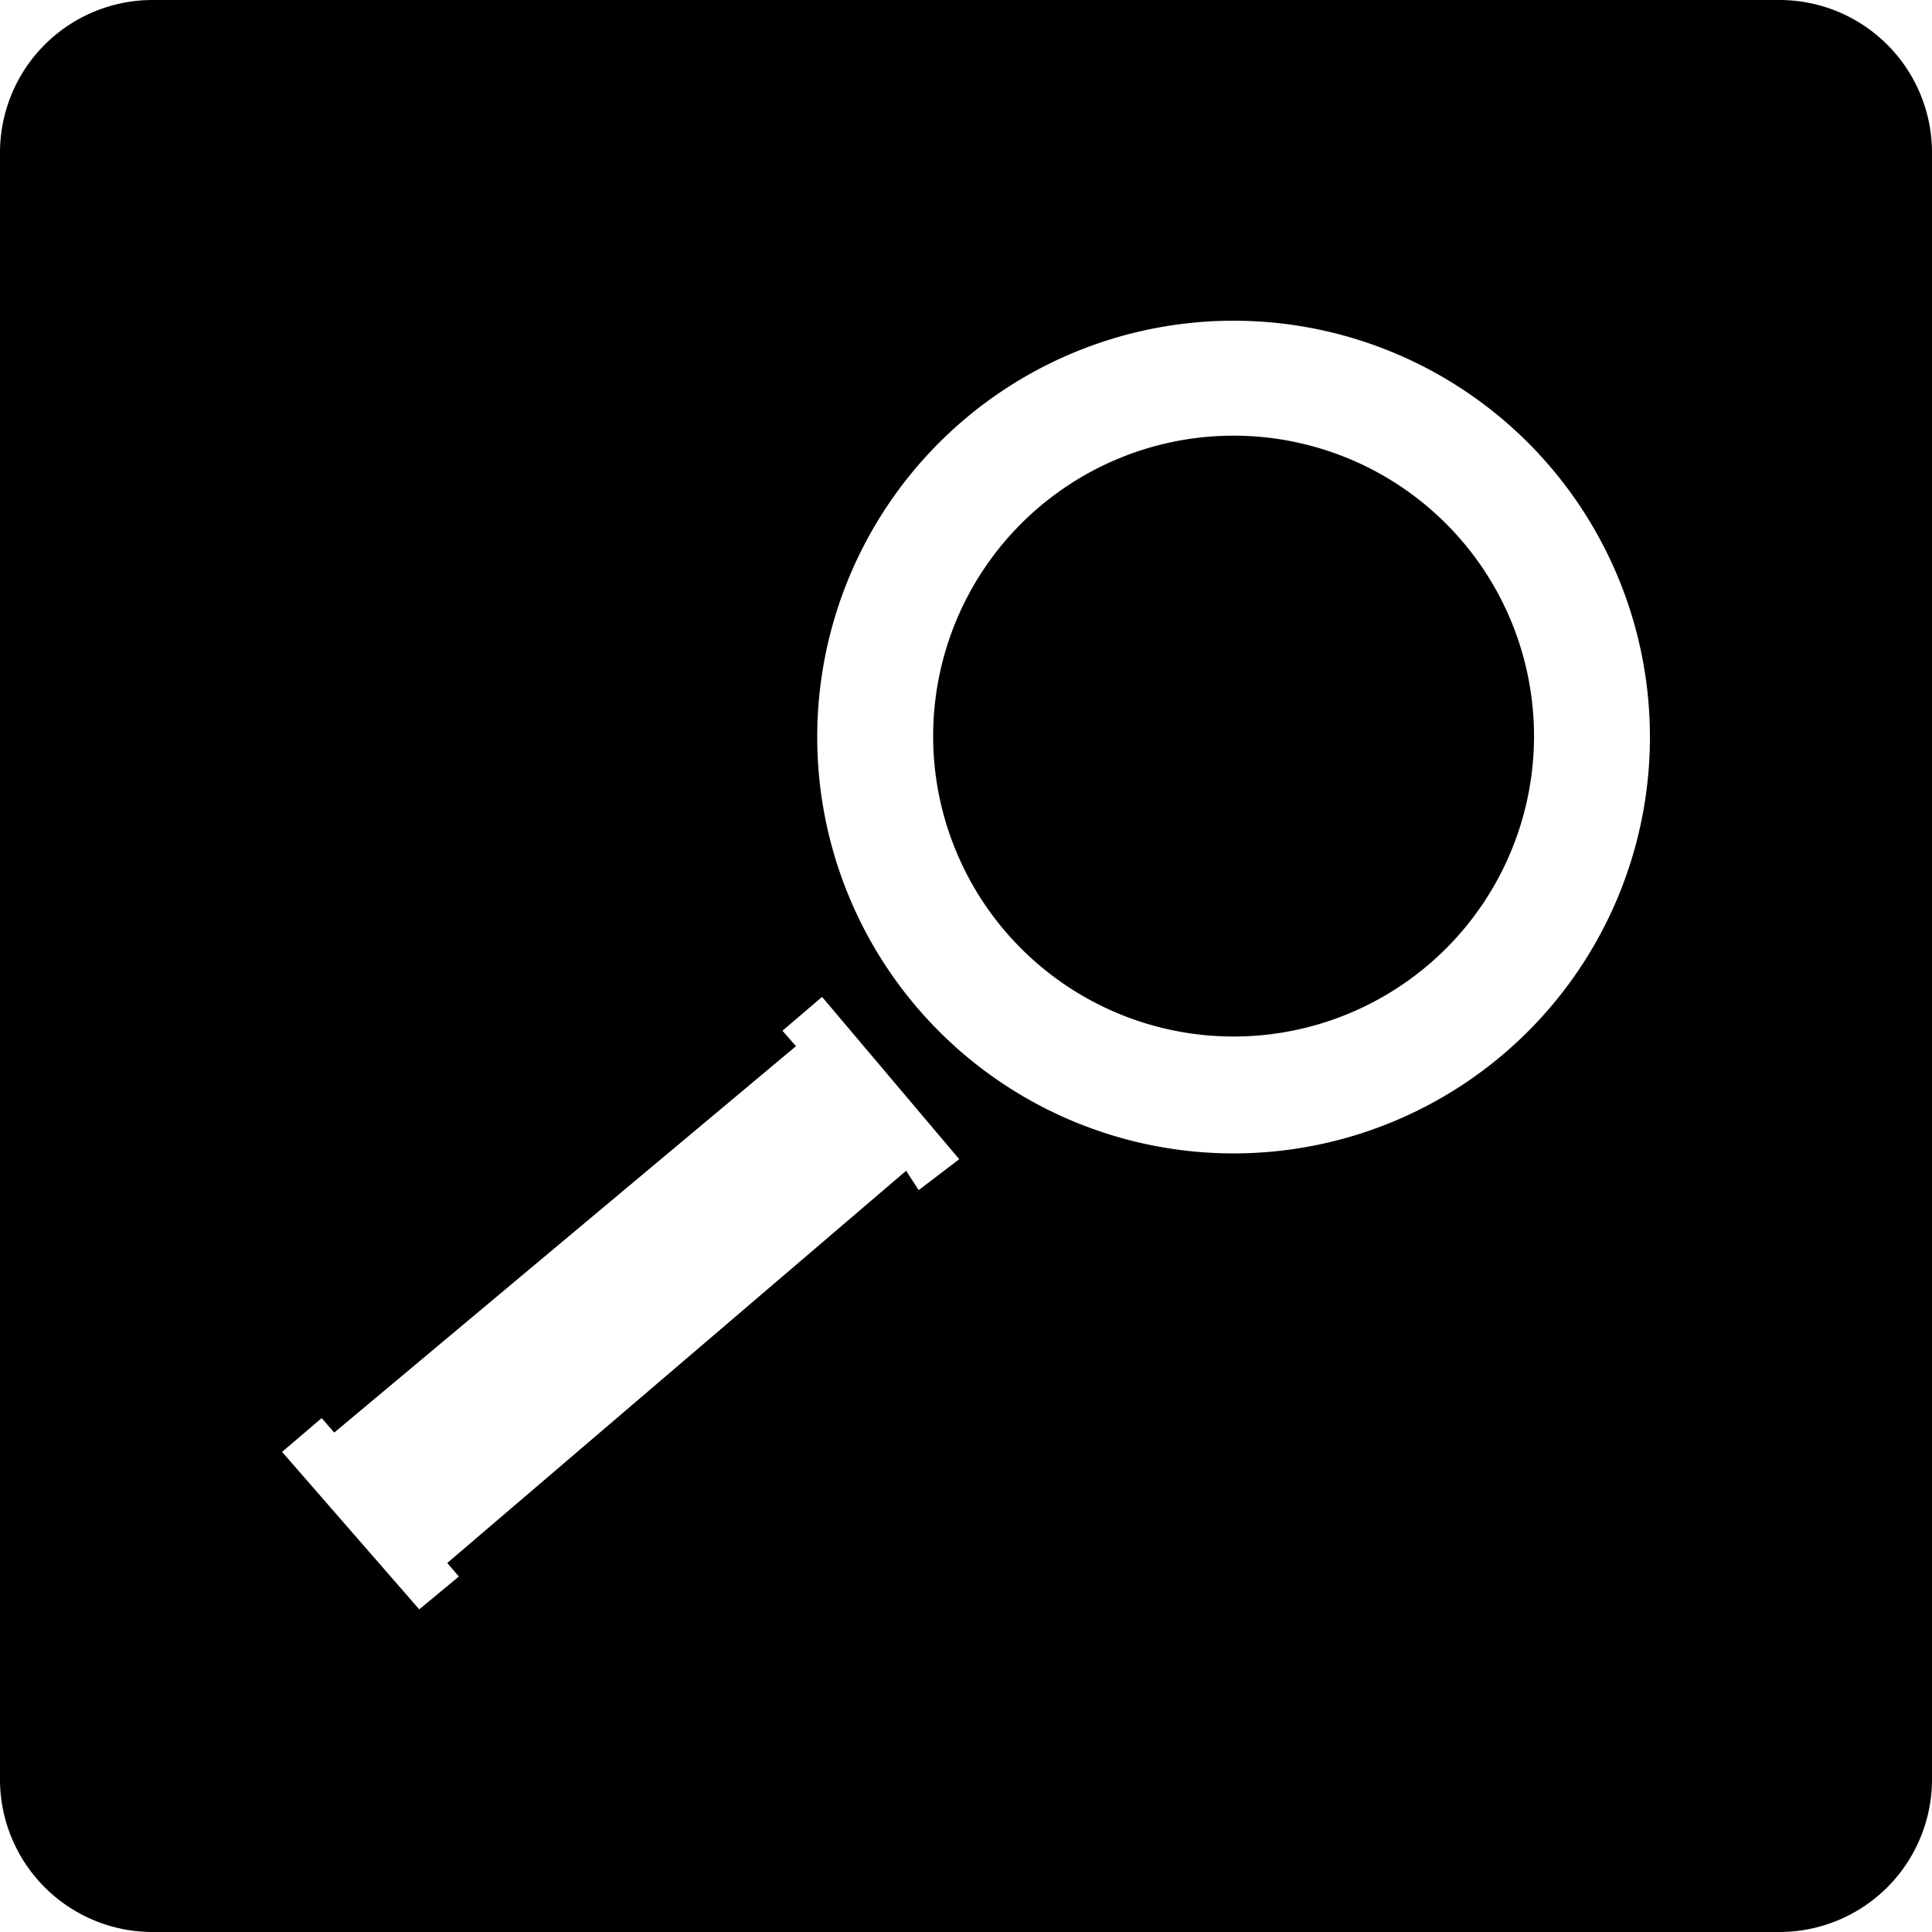
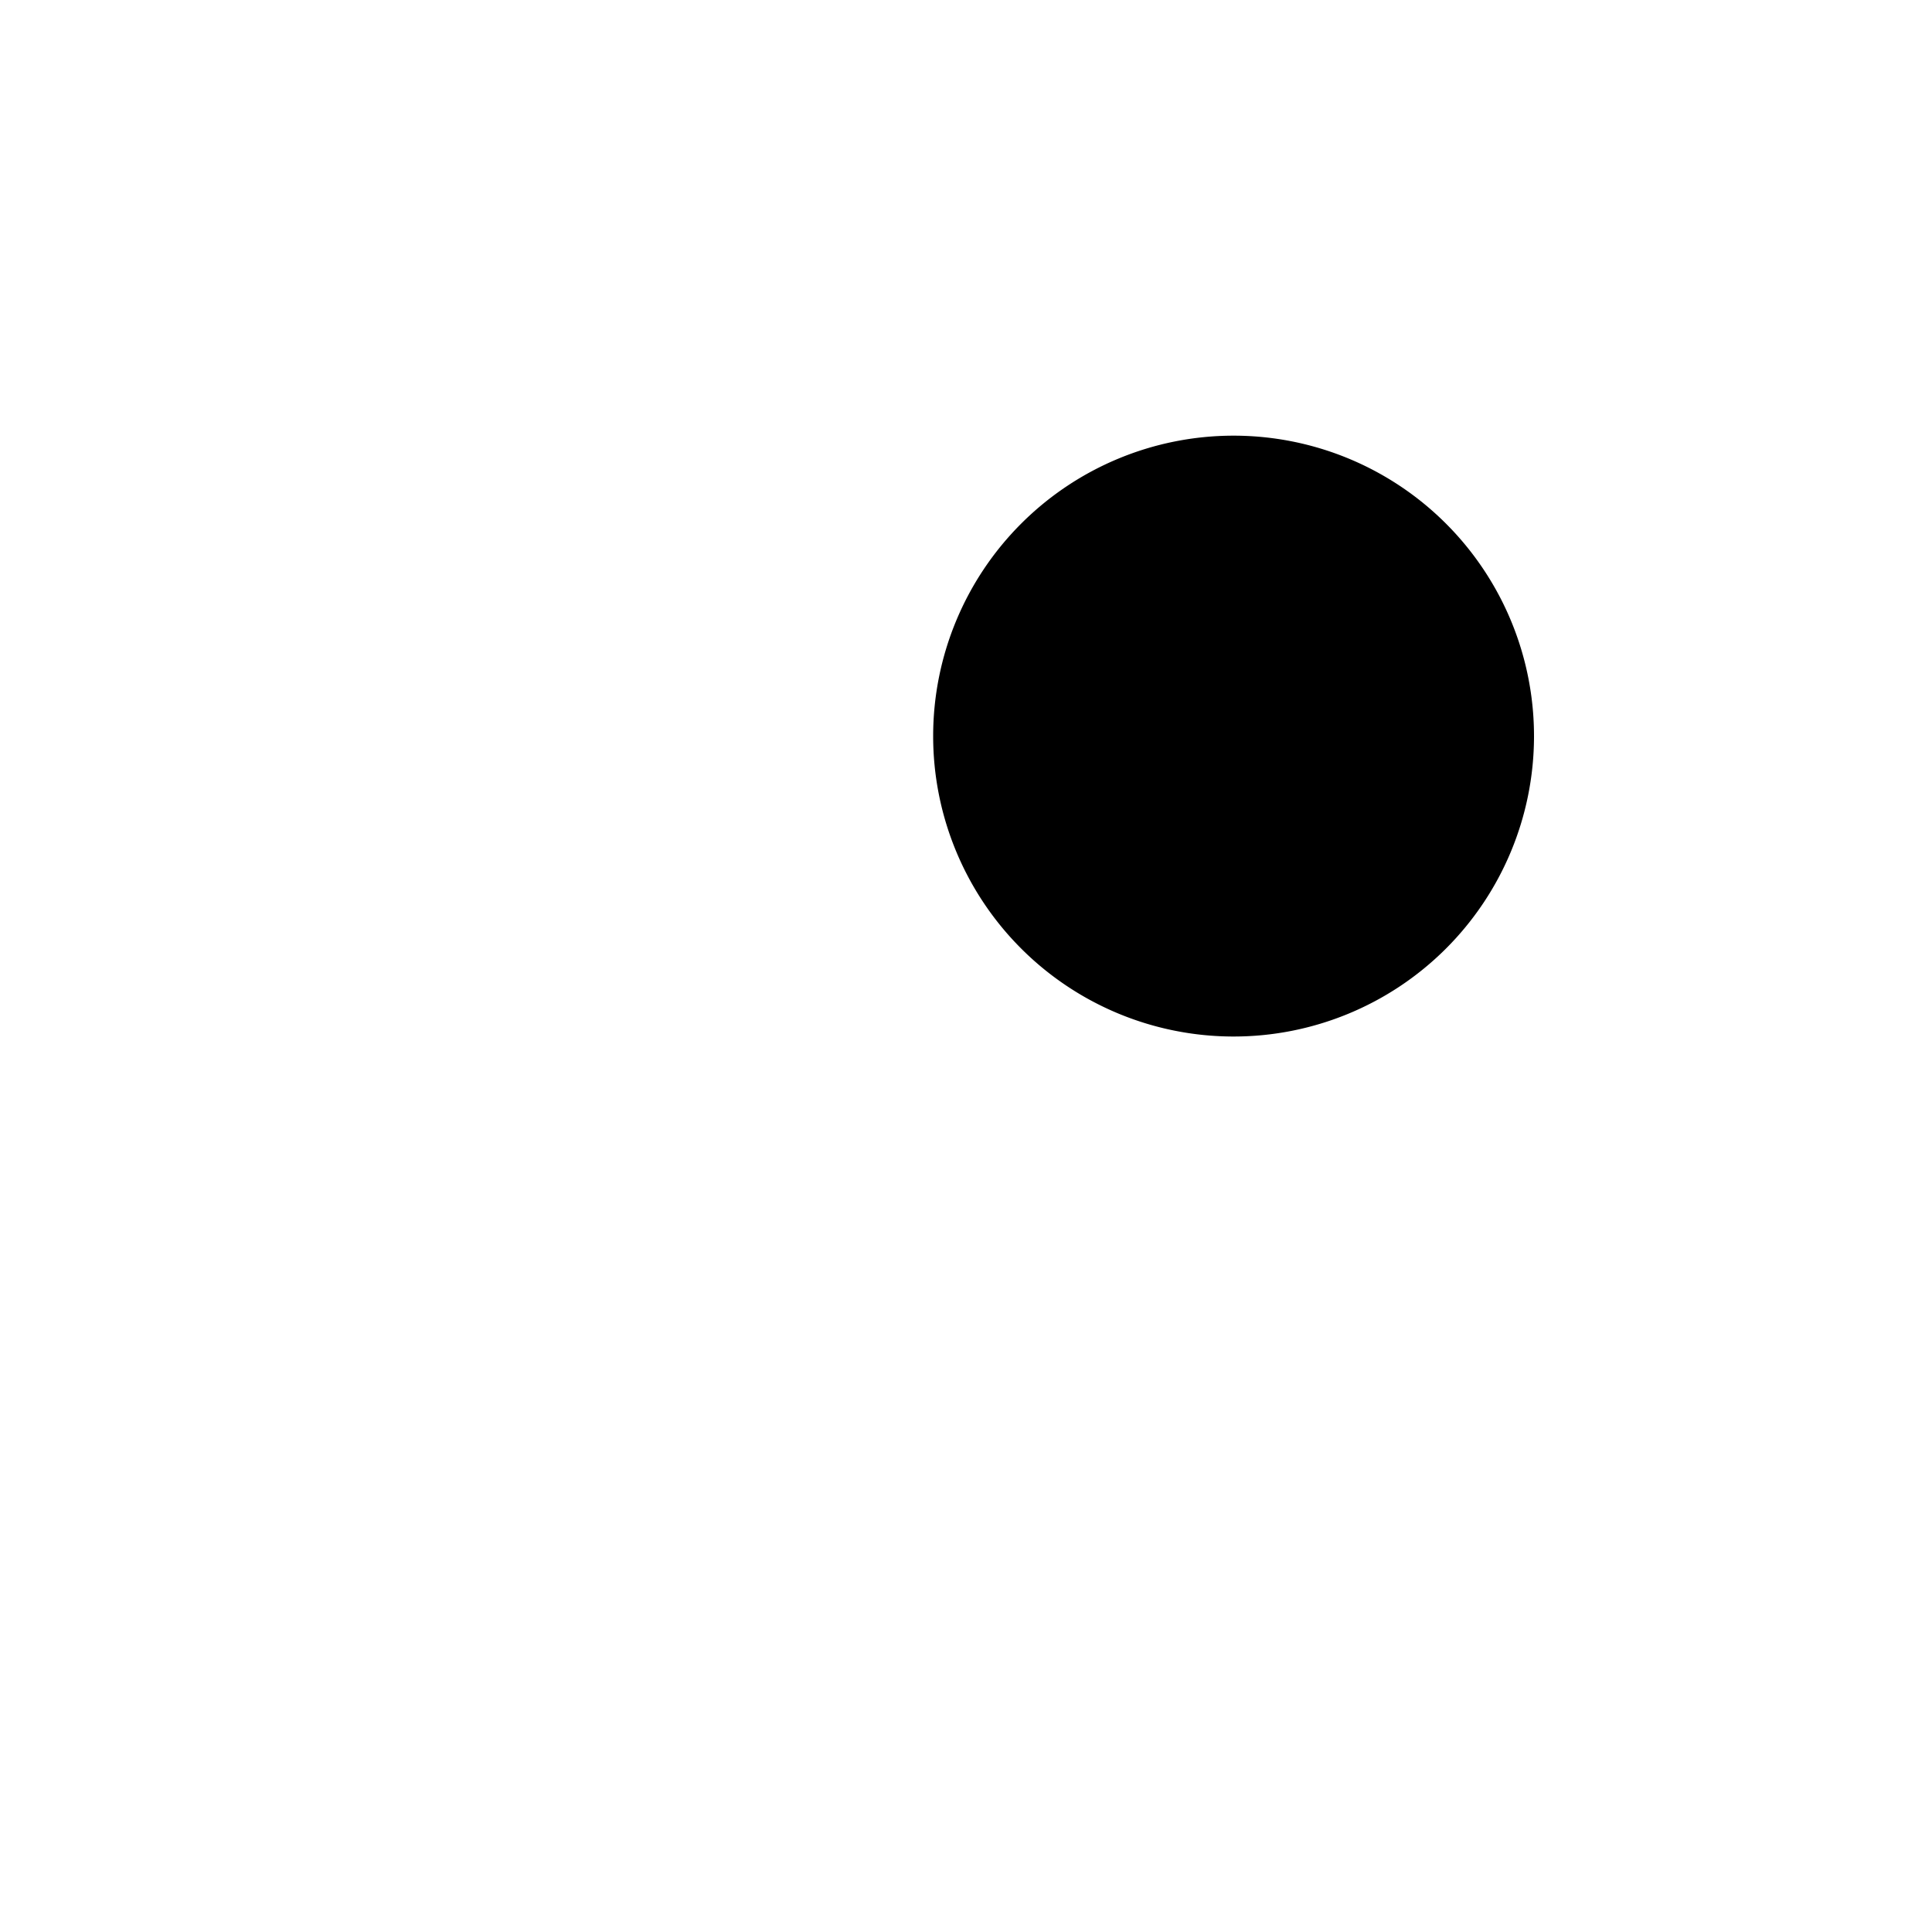
<svg xmlns="http://www.w3.org/2000/svg" id="shorexicon" viewBox="0 0 20 20">
-   <path d="M20,18.42A1.58,1.58,0,0,1,18.42,20H1.58A1.58,1.58,0,0,1,0,18.42V1.58A1.58,1.58,0,0,1,1.58,0H18.42A1.58,1.58,0,0,1,20,1.58ZM12.77,3.32a4.31,4.31,0,1,0,4.31,4.31A4.31,4.31,0,0,0,12.77,3.32Zm-3.26,9L9.93,12,8.51,10.32l-.41.35.14.16-4.78,4-.13-.15-.41.35,1.42,1.63.41-.34-.12-.14,4.75-4.06Z" />
  <path d="M15.88,7.63a3.11,3.11,0,1,1-3.11-3.12A3.11,3.11,0,0,1,15.88,7.63Z" />
</svg>